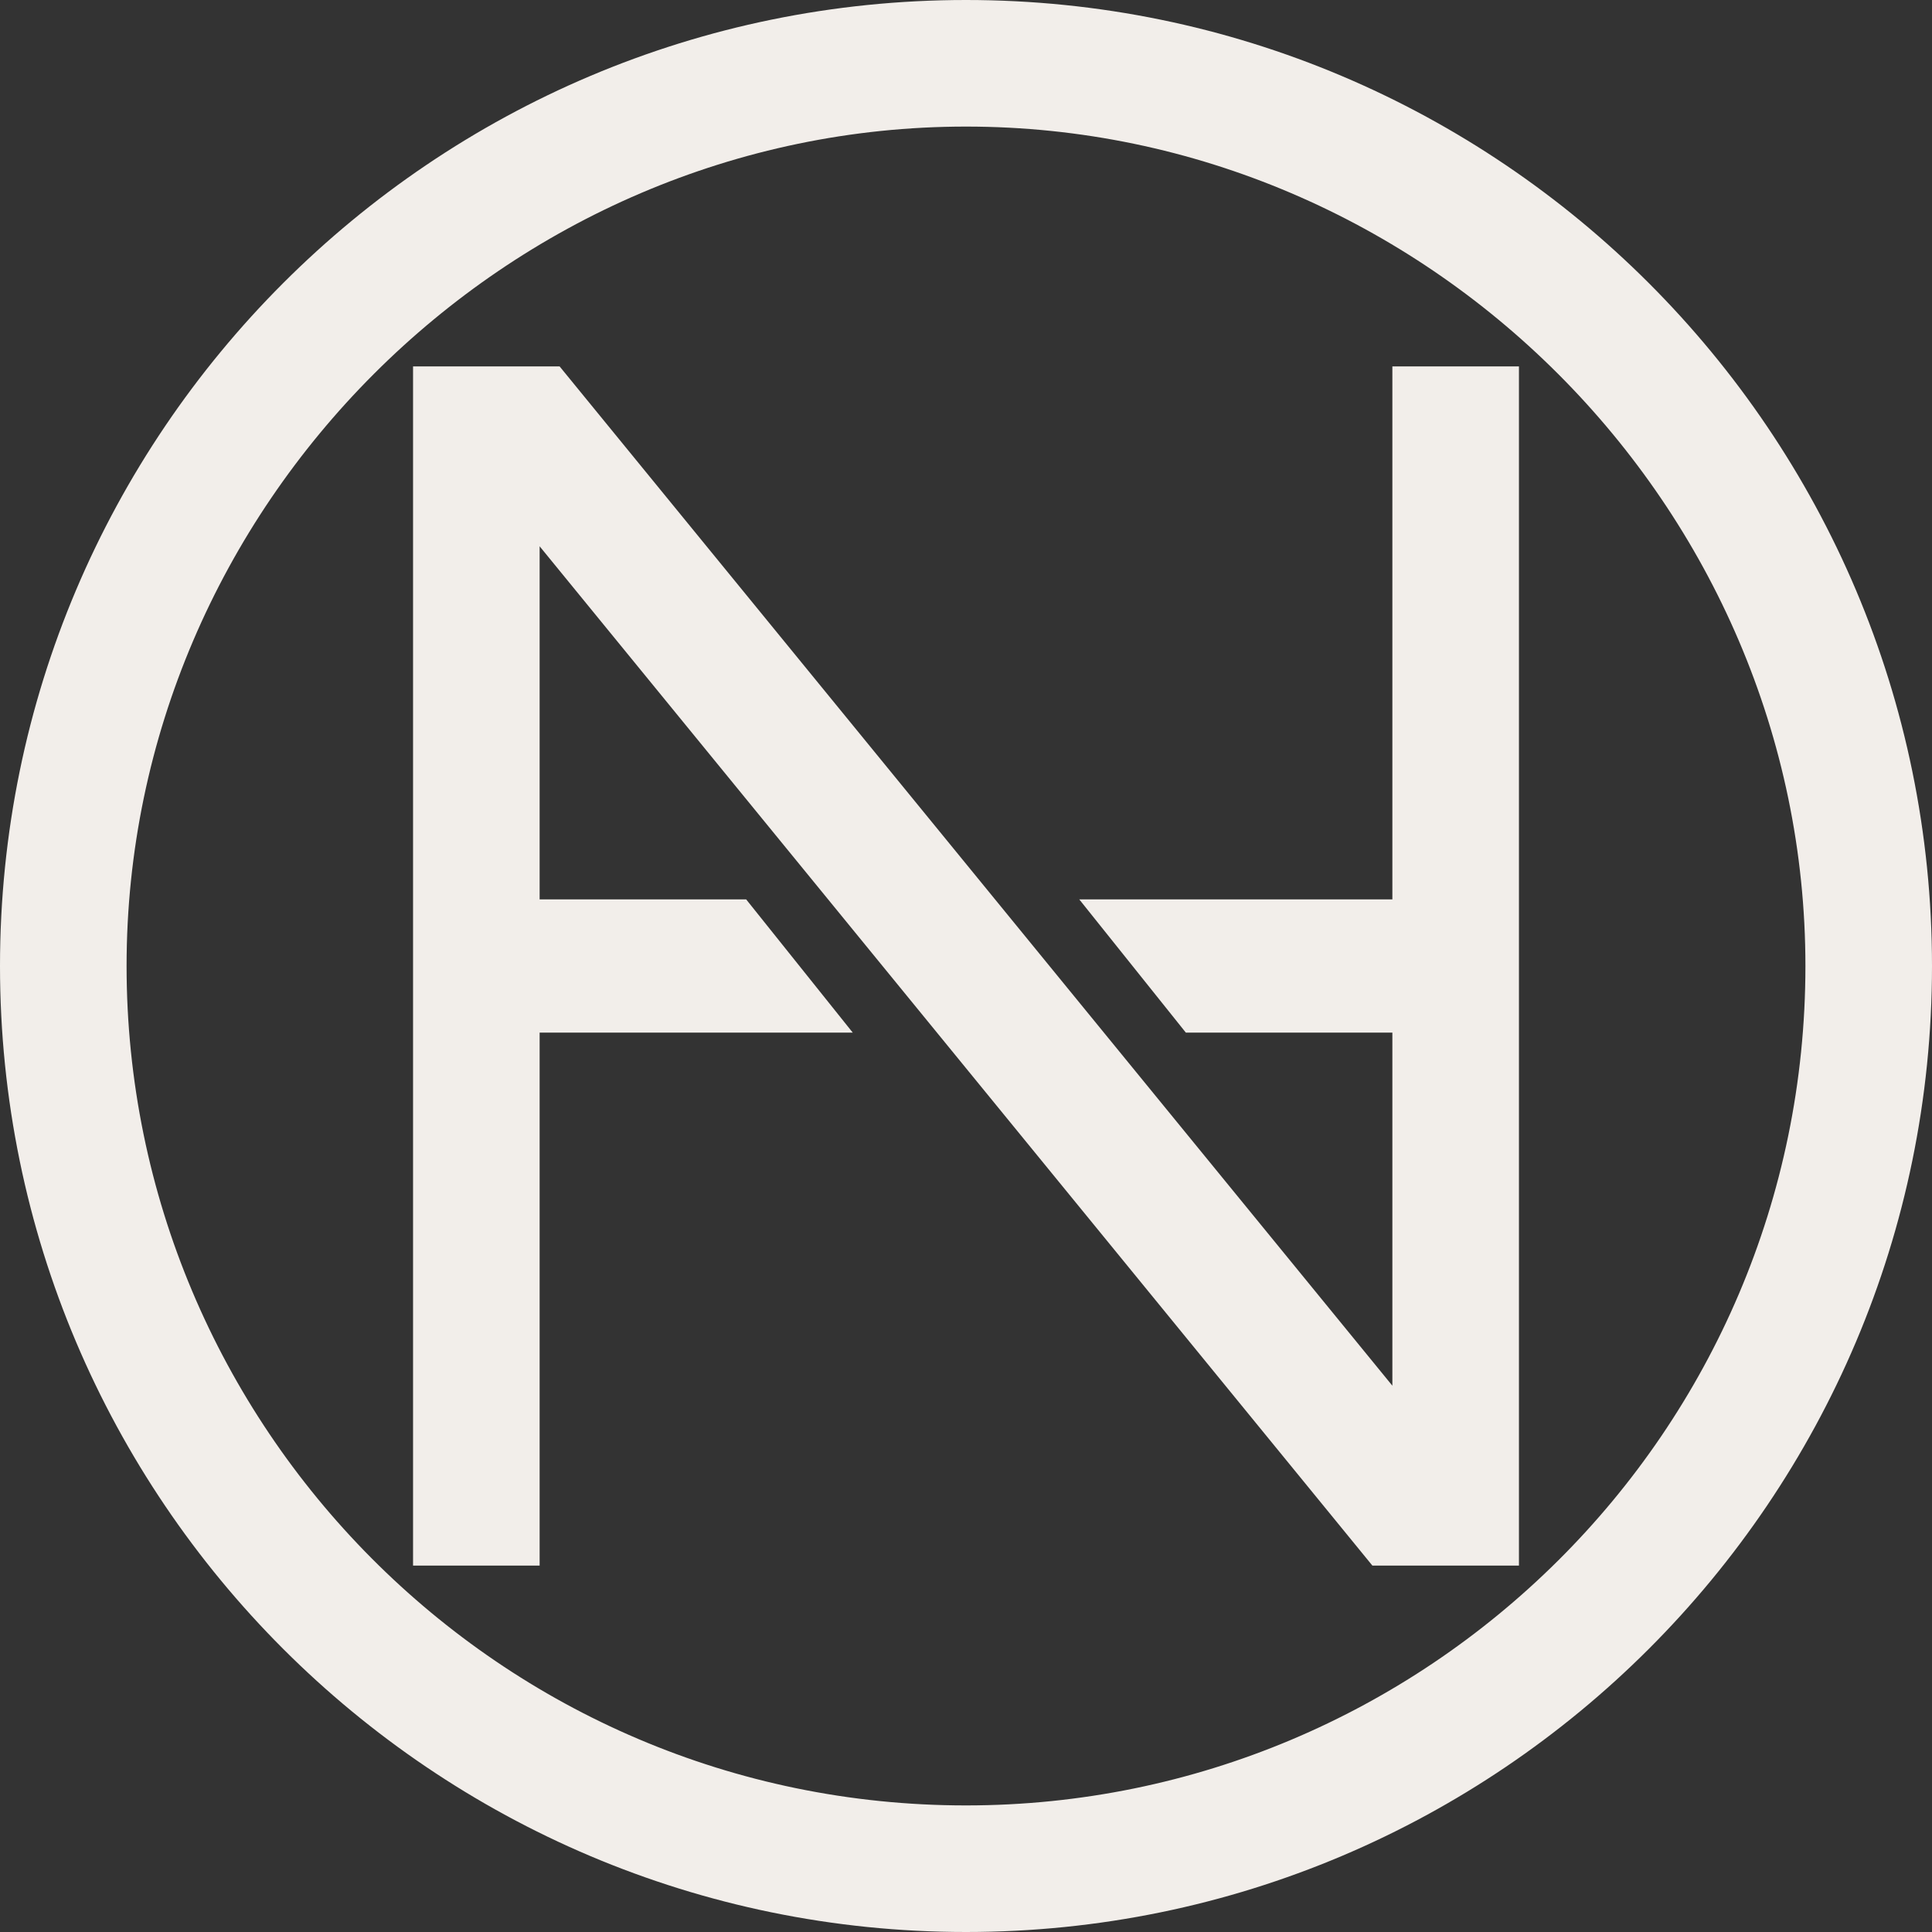
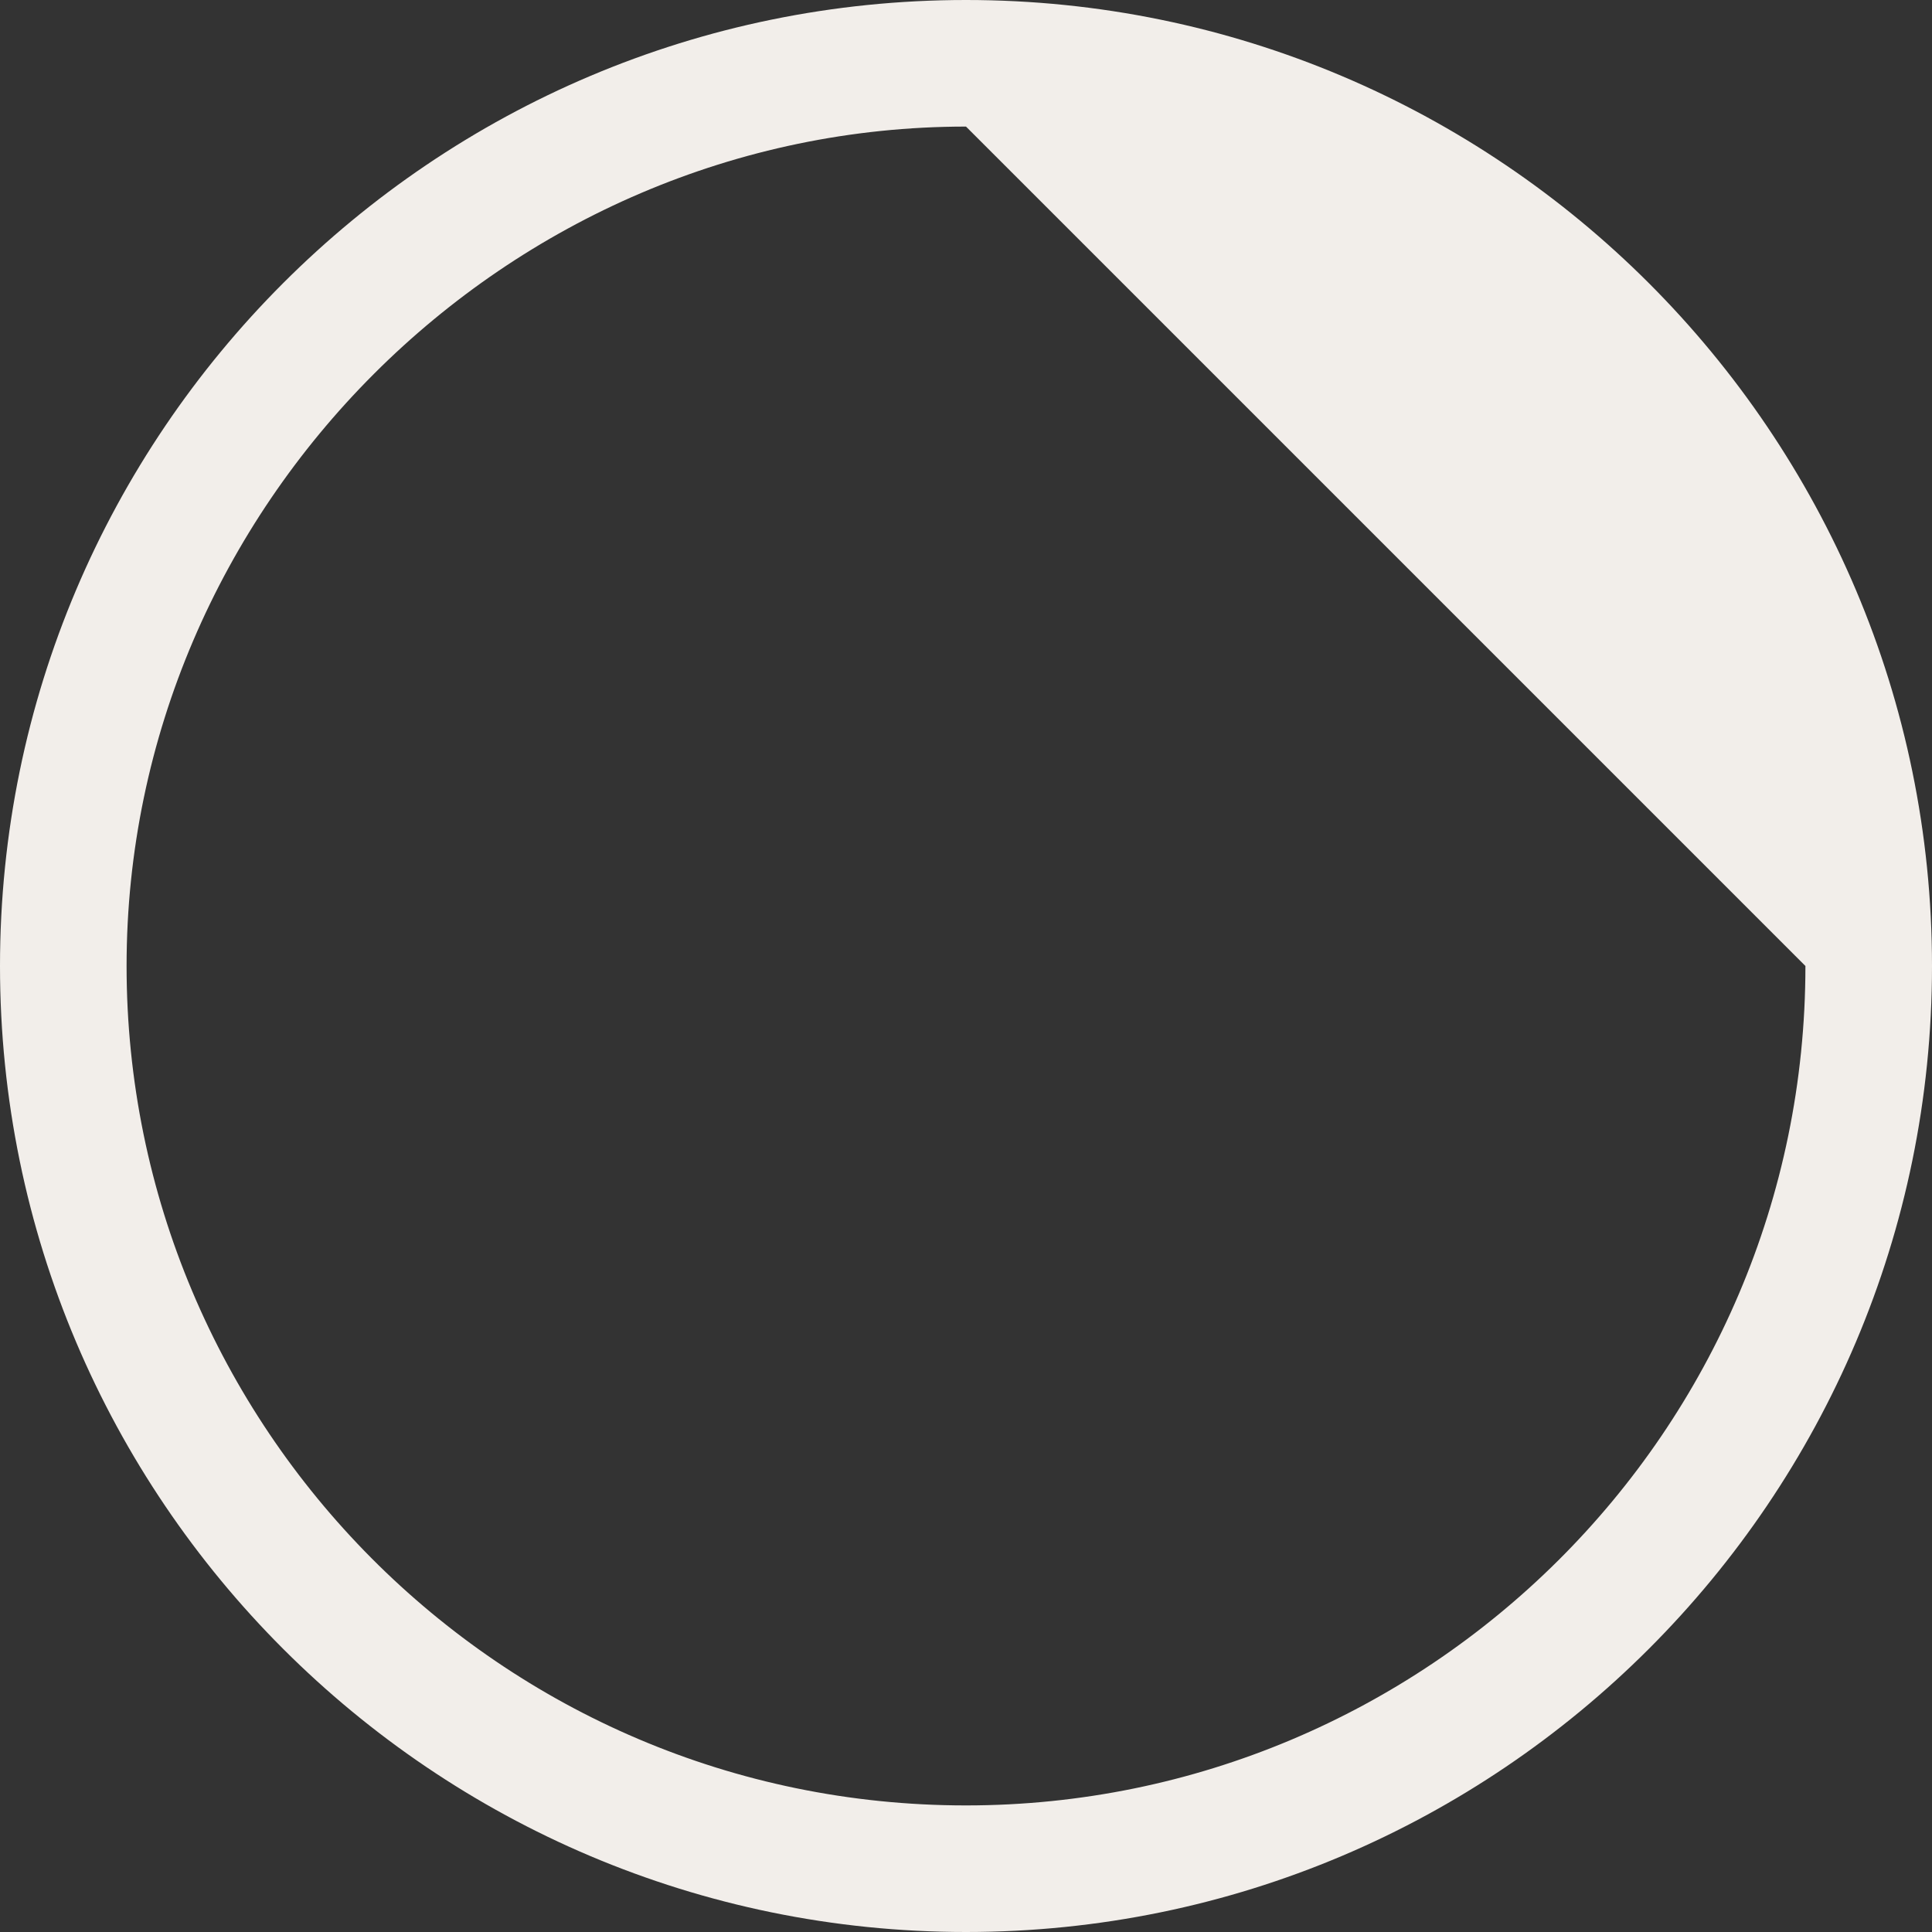
<svg xmlns="http://www.w3.org/2000/svg" version="1.1" id="Layer_1" x="0px" y="0px" viewBox="0 0 29 29" width="29" height="29" style="enable-background:new 0 0 29 29;" xml:space="preserve" fill="#f2eeea">
  <rect x="0" y="0" width="29" height="29" fill="#333333" stroke="none" />
  <g>
-     <path d="M14.5,1.9C7.6,1.9,1.9,7.6,1.9,14.5s5.6,12.6,12.6,12.6c6.9,0,12.6-5.6,12.6-12.6C27.1,7.6,21.4,1.9,14.5,1.9 M14.5,29   C6.5,29,0,22.5,0,14.5S6.5,0,14.5,0S29,6.5,29,14.5S22.5,29,14.5,29" />
-     <polygon points="20.6,23.5 22.8,23.5 22.8,5.5 20.9,5.5 20.9,13.5 16.2,13.5 17.8,15.5 20.9,15.5 20.9,20.8 8.4,5.5 6.2,5.5   6.2,23.5 8.1,23.5 8.1,15.5 12.8,15.5 11.2,13.5 8.1,13.5 8.1,8.2  " />
+     <path d="M14.5,1.9C7.6,1.9,1.9,7.6,1.9,14.5s5.6,12.6,12.6,12.6c6.9,0,12.6-5.6,12.6-12.6M14.5,29   C6.5,29,0,22.5,0,14.5S6.5,0,14.5,0S29,6.5,29,14.5S22.5,29,14.5,29" />
  </g>
</svg>